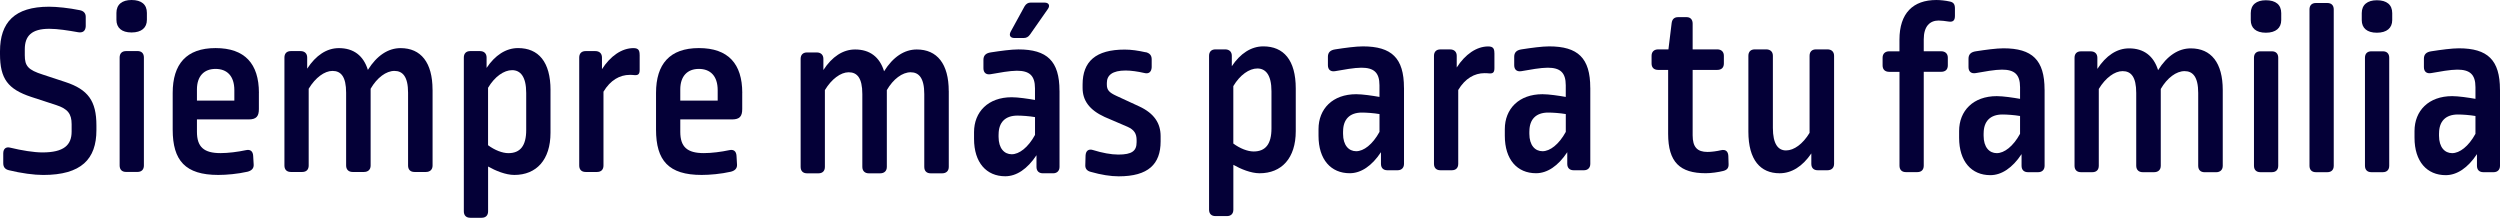
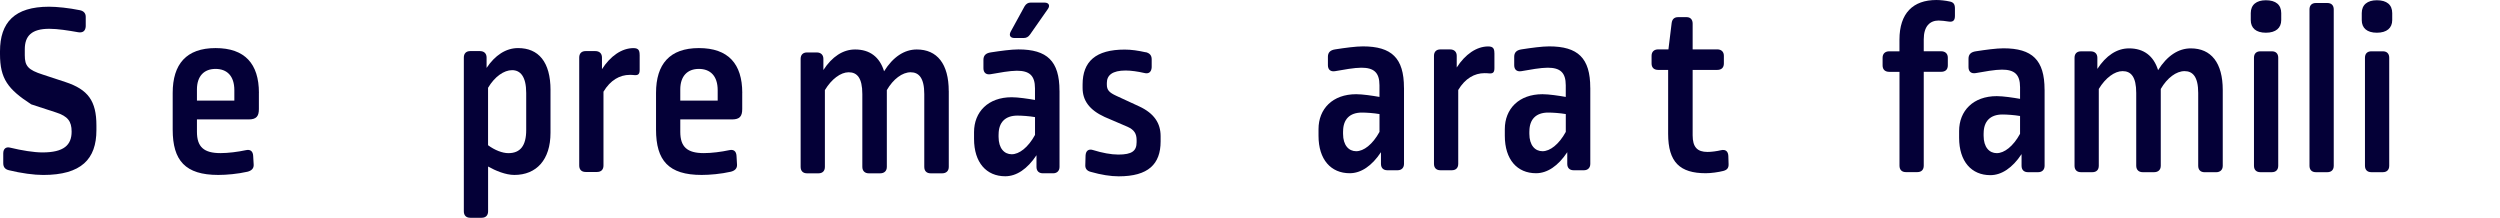
<svg xmlns="http://www.w3.org/2000/svg" class="claimMobile" id="Calque_2" data-name="Calque 2" viewBox="0 0 699.82 60.96">
  <g id="Calque_1-2" data-name="Calque 1">
    <g id="uuid-abaf131d-d691-497c-8afe-95dd5ec1899a">
      <g>
        <g>
-           <path d="M22.33,2.85c1.11,.21,1.73,.9,1.67,2.01v2.5c-.07,1.32-.83,1.87-2.08,1.67-2.77-.49-5.75-.97-8.11-.97-4.99,0-6.87,2.01-6.87,5.75v1.67c0,2.98,.9,4.09,5.07,5.41l6.31,2.08c6.31,2.08,8.67,5.27,8.67,12.14v1.32c0,8.11-4.23,12.55-14.91,12.55-2.56,0-6.17-.49-9.57-1.32-1.18-.28-1.6-.97-1.6-2.01v-2.7c0-1.32,.76-1.94,2.01-1.6,3.12,.76,6.59,1.32,8.95,1.32,6.04,0,8.18-2.08,8.18-5.83v-2.08c0-2.91-1.11-4.3-4.3-5.34l-7.01-2.29C2.22,24.97,0,22.06,0,15.13v-.76C0,6.32,4.03,1.88,13.73,1.88c2.15,0,5.55,.34,8.6,.97Z" style="fill: #040037" />
-           <path d="M41.12,3.61v1.94c0,2.22-1.52,3.54-4.3,3.54s-4.23-1.32-4.23-3.54v-1.94C32.59,1.25,34.19,0,36.82,0c2.77,0,4.3,1.25,4.3,3.61Zm-2.64,10.68c1.18,0,1.8,.69,1.8,1.8v30.24c0,1.11-.63,1.8-1.8,1.8h-3.19c-1.18,0-1.8-.69-1.8-1.8V16.1c0-1.11,.63-1.8,1.8-1.8h3.19Z" style="fill: #040037" />
+           <path d="M22.33,2.85c1.11,.21,1.73,.9,1.67,2.01v2.5c-.07,1.32-.83,1.87-2.08,1.67-2.77-.49-5.75-.97-8.11-.97-4.99,0-6.87,2.01-6.87,5.75v1.67c0,2.98,.9,4.09,5.07,5.41l6.31,2.08c6.31,2.08,8.67,5.27,8.67,12.14v1.32c0,8.11-4.23,12.55-14.91,12.55-2.56,0-6.17-.49-9.57-1.32-1.18-.28-1.6-.97-1.6-2.01v-2.7c0-1.32,.76-1.94,2.01-1.6,3.12,.76,6.59,1.32,8.95,1.32,6.04,0,8.18-2.08,8.18-5.83c0-2.91-1.11-4.3-4.3-5.34l-7.01-2.29C2.22,24.97,0,22.06,0,15.13v-.76C0,6.32,4.03,1.88,13.73,1.88c2.15,0,5.55,.34,8.6,.97Z" style="fill: #040037" />
          <path d="M72.47,26.01v4.51c0,2.01-.69,2.91-2.85,2.91h-14.49v3.47c0,4.23,1.94,5.96,6.59,5.96,2.15,0,4.86-.34,7.14-.83,1.25-.28,1.94,.34,2.01,1.6l.14,2.43c.07,1.11-.63,1.73-1.73,2.01-2.77,.63-5.89,.9-8.18,.9-9.23,0-12.76-4.02-12.76-12.69v-10.27c0-8.05,3.82-12.55,12-12.55s12.14,4.37,12.14,12.55h0Zm-17.34-.97v3.12h10.47v-2.91c0-4.02-2.08-5.96-5.27-5.96s-5.2,2.01-5.2,5.75Z" style="fill: #040037" />
-           <path d="M121.09,25.11v21.23c0,1.11-.69,1.8-1.87,1.8h-3.19c-1.18,0-1.8-.69-1.8-1.8V25.95c0-4.51-1.52-6.1-3.82-6.1s-4.86,1.87-6.66,4.99v21.5c0,1.11-.69,1.8-1.87,1.8h-3.19c-1.11,0-1.8-.69-1.8-1.8V25.95c0-4.51-1.46-6.1-3.82-6.1-2.22,0-4.78,1.87-6.66,4.99v21.5c0,1.11-.63,1.8-1.8,1.8h-3.19c-1.18,0-1.8-.69-1.8-1.8V16.1c0-1.11,.63-1.8,1.8-1.8h2.7c1.18,0,1.87,.69,1.87,1.8v3.12c2.43-3.74,5.48-5.75,8.88-5.75,4.09,0,6.87,2.08,8.11,6.1,2.5-4.02,5.69-6.1,9.15-6.1,5.69,0,8.95,4.02,8.95,11.65h0Z" style="fill: #040037" />
          <path d="M154.1,25.25v11.93c0,7.56-3.95,11.79-10.12,11.79-2.43,0-5.27-1.18-7.35-2.36v12.55c0,1.11-.63,1.8-1.8,1.8h-3.19c-1.18,0-1.8-.69-1.8-1.8V16.1c0-1.11,.63-1.8,1.8-1.8h2.7c1.18,0,1.87,.69,1.87,1.8v2.91c2.36-3.54,5.41-5.55,8.81-5.55,5.69,0,9.09,3.82,9.09,11.79h0Zm-17.48-.69v16.09c1.87,1.39,4.02,2.22,5.69,2.22,3.33,0,4.99-2.08,4.99-6.45v-10.4c0-4.65-1.67-6.38-3.95-6.38s-4.86,1.8-6.72,4.92h0Z" style="fill: #040037" />
          <path d="M179.06,15.34v4.23c0,1.18-.42,1.52-1.39,1.46-.76-.07-.9-.07-1.39-.07-2.77,0-5.41,1.46-7.35,4.71v20.67c0,1.11-.63,1.8-1.8,1.8h-3.19c-1.18,0-1.8-.69-1.8-1.8V16.1c0-1.11,.63-1.8,1.8-1.8h2.7c1.18,0,1.87,.69,1.87,1.8v3.26c2.36-3.68,5.55-5.89,8.81-5.89,1.39,0,1.73,.62,1.73,1.87h0Z" style="fill: #040037" />
          <path d="M207.77,26.01v4.51c0,2.01-.69,2.91-2.85,2.91h-14.49v3.47c0,4.23,1.94,5.96,6.59,5.96,2.15,0,4.86-.34,7.14-.83,1.25-.28,1.94,.34,2.01,1.6l.14,2.43c.07,1.11-.63,1.73-1.73,2.01-2.77,.63-5.89,.9-8.18,.9-9.23,0-12.76-4.02-12.76-12.69v-10.27c0-8.05,3.82-12.55,12-12.55s12.14,4.37,12.14,12.55h0Zm-17.34-.97v3.12h10.47v-2.91c0-4.02-2.08-5.96-5.27-5.96s-5.2,2.01-5.2,5.75h0Z" style="fill: #040037" />
        </g>
        <g>
          <path d="M265.59,25.49v21.23c0,1.11-.69,1.8-1.87,1.8h-3.19c-1.18,0-1.8-.69-1.8-1.8V26.33c0-4.51-1.52-6.1-3.82-6.1s-4.86,1.87-6.66,4.99v21.5c0,1.11-.69,1.8-1.87,1.8h-3.19c-1.11,0-1.8-.69-1.8-1.8V26.33c0-4.51-1.46-6.1-3.82-6.1-2.22,0-4.78,1.87-6.66,4.99v21.5c0,1.11-.63,1.8-1.8,1.8h-3.19c-1.18,0-1.8-.69-1.8-1.8V16.48c0-1.11,.63-1.8,1.8-1.8h2.7c1.18,0,1.87,.69,1.87,1.8v3.12c2.43-3.74,5.48-5.75,8.88-5.75,4.09,0,6.87,2.08,8.11,6.1,2.5-4.02,5.69-6.1,9.15-6.1,5.69,0,8.95,4.02,8.95,11.65h0Z" style="fill: #040037" />
          <path d="M296.59,25.42v21.29c0,1.11-.69,1.8-1.8,1.8h-2.85c-1.18,0-1.8-.69-1.8-1.8v-3.26c-2.56,3.88-5.62,5.89-8.74,5.89-5.27,0-8.74-3.82-8.74-10.47v-1.87c0-5.69,3.95-9.78,10.54-9.78,1.8,0,4.58,.42,6.52,.76v-3.26c0-3.61-1.6-4.92-5.07-4.92-1.94,0-4.99,.55-7.35,.97-1.25,.21-2.01-.42-2.01-1.67v-2.36c0-1.18,.63-1.87,2.08-2.08,2.7-.42,5.75-.83,7.7-.83,8.05,0,11.51,3.26,11.51,11.58h0Zm-17.06,12.21v.69c0,3.19,1.59,4.86,3.68,4.86s4.58-1.87,6.52-5.41v-4.99c-1.6-.28-3.68-.42-4.92-.42-3.47,0-5.27,1.94-5.27,5.27h0ZM292.42,.73c1.18,0,1.6,.83,.9,1.8l-4.99,7.14c-.49,.69-1.04,.97-1.8,.97h-2.56c-1.18,0-1.6-.76-1.04-1.8l3.88-7.08c.42-.69,.97-1.04,1.73-1.04h3.87Z" style="fill: #040037" />
          <path d="M320.72,14.6c1.11,.28,1.67,.9,1.67,2.01v2.22c-.07,1.32-.83,1.94-2.08,1.6-1.8-.42-3.74-.69-5.2-.69-3.74,0-5.27,1.32-5.27,3.47v.49c0,1.52,.69,2.22,2.64,3.12l6.45,2.98c4.16,1.94,5.96,4.71,5.96,8.32v1.46c0,6.38-3.47,9.78-11.72,9.78-2.29,0-4.92-.42-7.84-1.25-1.11-.28-1.6-.97-1.52-2.01l.07-2.56c.07-1.39,.9-1.94,2.15-1.52,2.43,.76,4.99,1.25,7.01,1.25,3.88,0,5.13-1.04,5.13-3.47v-.55c0-1.87-.69-2.91-2.5-3.74l-6.45-2.77c-4.23-1.94-6.17-4.58-6.17-8.11v-.97c0-6.45,3.68-9.78,11.79-9.78,1.87,0,3.74,.28,5.89,.76h0Z" style="fill: #040037" />
        </g>
        <g>
-           <path d="M362.72,24.78v11.93c0,7.56-3.95,11.79-10.12,11.79-2.43,0-5.27-1.18-7.35-2.36v12.55c0,1.11-.63,1.8-1.8,1.8h-3.2c-1.18,0-1.8-.69-1.8-1.8V15.62c0-1.11,.63-1.8,1.8-1.8h2.7c1.18,0,1.87,.69,1.87,1.8v2.91c2.36-3.54,5.41-5.55,8.81-5.55,5.69,0,9.09,3.82,9.09,11.79h0Zm-17.48-.69v16.09c1.87,1.39,4.02,2.22,5.69,2.22,3.33,0,4.99-2.08,4.99-6.45v-10.4c0-4.65-1.67-6.38-3.95-6.38s-4.86,1.8-6.72,4.92h0Z" style="fill: #040037" />
          <path d="M393.02,24.57v21.29c0,1.11-.69,1.8-1.8,1.8h-2.85c-1.18,0-1.8-.69-1.8-1.8v-3.26c-2.56,3.88-5.62,5.89-8.74,5.89-5.27,0-8.74-3.82-8.74-10.47v-1.87c0-5.69,3.95-9.78,10.54-9.78,1.8,0,4.58,.42,6.52,.76v-3.26c0-3.61-1.6-4.92-5.07-4.92-1.94,0-4.99,.55-7.35,.97-1.25,.21-2.01-.42-2.01-1.67v-2.36c0-1.18,.63-1.87,2.08-2.08,2.7-.42,5.75-.83,7.7-.83,8.05,0,11.51,3.26,11.51,11.58h0Zm-17.06,12.21v.69c0,3.19,1.59,4.86,3.68,4.86s4.58-1.87,6.52-5.41v-4.99c-1.6-.28-3.68-.42-4.92-.42-3.47,0-5.27,1.94-5.27,5.27h0Z" style="fill: #040037" />
          <path d="M418.33,14.86v4.23c0,1.18-.42,1.52-1.39,1.46-.76-.07-.9-.07-1.39-.07-2.77,0-5.41,1.46-7.35,4.71v20.67c0,1.11-.63,1.8-1.8,1.8h-3.19c-1.18,0-1.8-.69-1.8-1.8V15.63c0-1.11,.63-1.8,1.8-1.8h2.7c1.18,0,1.87,.69,1.87,1.8v3.26c2.36-3.68,5.55-5.89,8.81-5.89,1.39,0,1.73,.62,1.73,1.87h0Z" style="fill: #040037" />
          <path d="M445.17,24.57v21.29c0,1.11-.69,1.8-1.8,1.8h-2.85c-1.18,0-1.8-.69-1.8-1.8v-3.26c-2.56,3.88-5.62,5.89-8.74,5.89-5.27,0-8.74-3.82-8.74-10.47v-1.87c0-5.69,3.95-9.78,10.54-9.78,1.8,0,4.58,.42,6.52,.76v-3.26c0-3.61-1.6-4.92-5.07-4.92-1.94,0-4.99,.55-7.35,.97-1.25,.21-2.01-.42-2.01-1.67v-2.36c0-1.18,.63-1.87,2.08-2.08,2.7-.42,5.75-.83,7.7-.83,8.05,0,11.51,3.26,11.51,11.58h0Zm-17.06,12.21v.69c0,3.19,1.59,4.86,3.68,4.86s4.58-1.87,6.52-5.41v-4.99c-1.6-.28-3.68-.42-4.92-.42-3.47,0-5.27,1.94-5.27,5.27h0Z" style="fill: #040037" />
          <path d="M472.15,4.8c1.04,0,1.67,.69,1.67,1.8v7.22h6.87c1.18,0,1.87,.69,1.87,1.8v2.15c0,1.18-.69,1.8-1.87,1.8h-6.87v18.31c0,3.33,1.32,4.65,4.16,4.65,1.11,0,2.64-.21,3.82-.49,1.25-.28,1.94,.34,2.01,1.59l.07,2.22c.07,1.18-.42,1.73-1.52,2.01-1.32,.34-3.4,.63-4.86,.63-7.21,0-10.54-3.05-10.54-11.03V19.57h-2.77c-1.18,0-1.87-.63-1.87-1.8v-2.15c0-1.11,.69-1.8,1.87-1.8h2.85l.9-7.35c.14-1.11,.76-1.67,1.8-1.67h2.42Z" style="fill: #040037" />
-           <path d="M511.54,13.82c1.18,0,1.87,.69,1.87,1.8v30.24c0,1.11-.69,1.8-1.87,1.8h-2.7c-1.18,0-1.8-.69-1.8-1.8v-2.91c-2.5,3.68-5.55,5.55-8.88,5.55-5.34,0-8.74-3.68-8.74-11.65V15.62c0-1.11,.63-1.8,1.8-1.8h3.19c1.18,0,1.87,.69,1.87,1.8v20.18c0,4.51,1.46,6.31,3.68,6.31s4.71-1.8,6.59-4.92V15.62c0-1.11,.63-1.8,1.8-1.8h3.19Z" style="fill: #040037" />
        </g>
        <g>
          <path d="M545.78,.42c1.11,.21,1.46,.83,1.46,1.94v2.08c0,1.25-.49,1.8-1.8,1.59-.83-.14-2.01-.28-2.77-.28-2.43,0-4.16,1.59-4.16,5.27v3.33h4.86c1.18,0,1.88,.69,1.88,1.8v2.15c0,1.18-.69,1.8-1.88,1.8h-4.86v26.28c0,1.11-.63,1.8-1.8,1.8h-3.19c-1.18,0-1.8-.69-1.8-1.8V20.11h-2.85c-1.18,0-1.88-.63-1.88-1.8v-2.15c0-1.11,.69-1.8,1.88-1.8h2.84v-3.26c0-7.42,3.82-11.1,10.33-11.1,1.04,0,2.5,.14,3.74,.42h0Z" style="fill: #040037" />
          <path d="M572.34,25.11v21.29c0,1.11-.69,1.8-1.8,1.8h-2.85c-1.18,0-1.8-.69-1.8-1.8v-3.26c-2.56,3.88-5.62,5.89-8.74,5.89-5.27,0-8.74-3.82-8.74-10.47v-1.87c0-5.69,3.95-9.78,10.54-9.78,1.8,0,4.58,.42,6.52,.76v-3.26c0-3.61-1.6-4.92-5.07-4.92-1.94,0-4.99,.55-7.35,.97-1.25,.21-2.01-.42-2.01-1.67v-2.36c0-1.18,.63-1.87,2.08-2.08,2.71-.42,5.75-.83,7.7-.83,8.05,0,11.51,3.26,11.51,11.58h0Zm-17.07,12.21v.69c0,3.19,1.59,4.86,3.68,4.86s4.58-1.87,6.52-5.41v-4.99c-1.6-.28-3.68-.42-4.92-.42-3.47,0-5.27,1.94-5.27,5.27h0Z" style="fill: #040037" />
          <path d="M622.21,25.18v21.23c0,1.11-.69,1.8-1.88,1.8h-3.19c-1.18,0-1.8-.69-1.8-1.8V26.01c0-4.51-1.52-6.1-3.82-6.1s-4.86,1.87-6.66,4.99v21.5c0,1.11-.69,1.8-1.88,1.8h-3.19c-1.11,0-1.8-.69-1.8-1.8V26.01c0-4.51-1.46-6.1-3.82-6.1-2.22,0-4.78,1.87-6.66,4.99v21.5c0,1.11-.63,1.8-1.8,1.8h-3.19c-1.18,0-1.8-.69-1.8-1.8V16.17c0-1.11,.63-1.8,1.8-1.8h2.71c1.18,0,1.88,.69,1.88,1.8v3.12c2.43-3.74,5.48-5.75,8.88-5.75,4.09,0,6.87,2.08,8.12,6.1,2.5-4.02,5.69-6.1,9.15-6.1,5.69,0,8.95,4.02,8.95,11.65h0Z" style="fill: #040037" />
          <path d="M638.58,3.68v1.94c0,2.22-1.52,3.54-4.3,3.54s-4.23-1.32-4.23-3.54v-1.94c0-2.36,1.6-3.61,4.23-3.61,2.77,0,4.3,1.25,4.3,3.61Zm-2.64,10.68c1.18,0,1.8,.69,1.8,1.8v30.24c0,1.11-.63,1.8-1.8,1.8h-3.19c-1.18,0-1.8-.69-1.8-1.8V16.16c0-1.11,.63-1.8,1.8-1.8h3.19Z" style="fill: #040037" />
          <path d="M651.48,.84c1.18,0,1.8,.69,1.8,1.8V46.4c0,1.11-.63,1.8-1.8,1.8h-3.19c-1.18,0-1.8-.69-1.8-1.8V2.64c0-1.11,.63-1.8,1.8-1.8h3.19Z" style="fill: #040037" />
          <path d="M669.65,3.68v1.94c0,2.22-1.52,3.54-4.3,3.54s-4.23-1.32-4.23-3.54v-1.94c0-2.36,1.6-3.61,4.23-3.61,2.77,0,4.3,1.25,4.3,3.61Zm-2.64,10.68c1.18,0,1.8,.69,1.8,1.8v30.24c0,1.11-.63,1.8-1.8,1.8h-3.19c-1.18,0-1.8-.69-1.8-1.8V16.16c0-1.11,.63-1.8,1.8-1.8h3.19Z" style="fill: #040037" />
-           <path d="M699.82,25.11v21.29c0,1.11-.69,1.8-1.8,1.8h-2.85c-1.18,0-1.8-.69-1.8-1.8v-3.26c-2.56,3.88-5.62,5.89-8.74,5.89-5.27,0-8.74-3.82-8.74-10.47v-1.87c0-5.69,3.95-9.78,10.54-9.78,1.8,0,4.58,.42,6.52,.76v-3.26c0-3.61-1.6-4.92-5.07-4.92-1.94,0-4.99,.55-7.35,.97-1.25,.21-2.01-.42-2.01-1.67v-2.36c0-1.18,.63-1.87,2.08-2.08,2.71-.42,5.75-.83,7.7-.83,8.05,0,11.51,3.26,11.51,11.58h0Zm-17.07,12.21v.69c0,3.19,1.59,4.86,3.68,4.86s4.58-1.87,6.52-5.41v-4.99c-1.6-.28-3.68-.42-4.92-.42-3.47,0-5.27,1.94-5.27,5.27h0Z" style="fill: #040037" />
        </g>
      </g>
    </g>
  </g>
</svg>